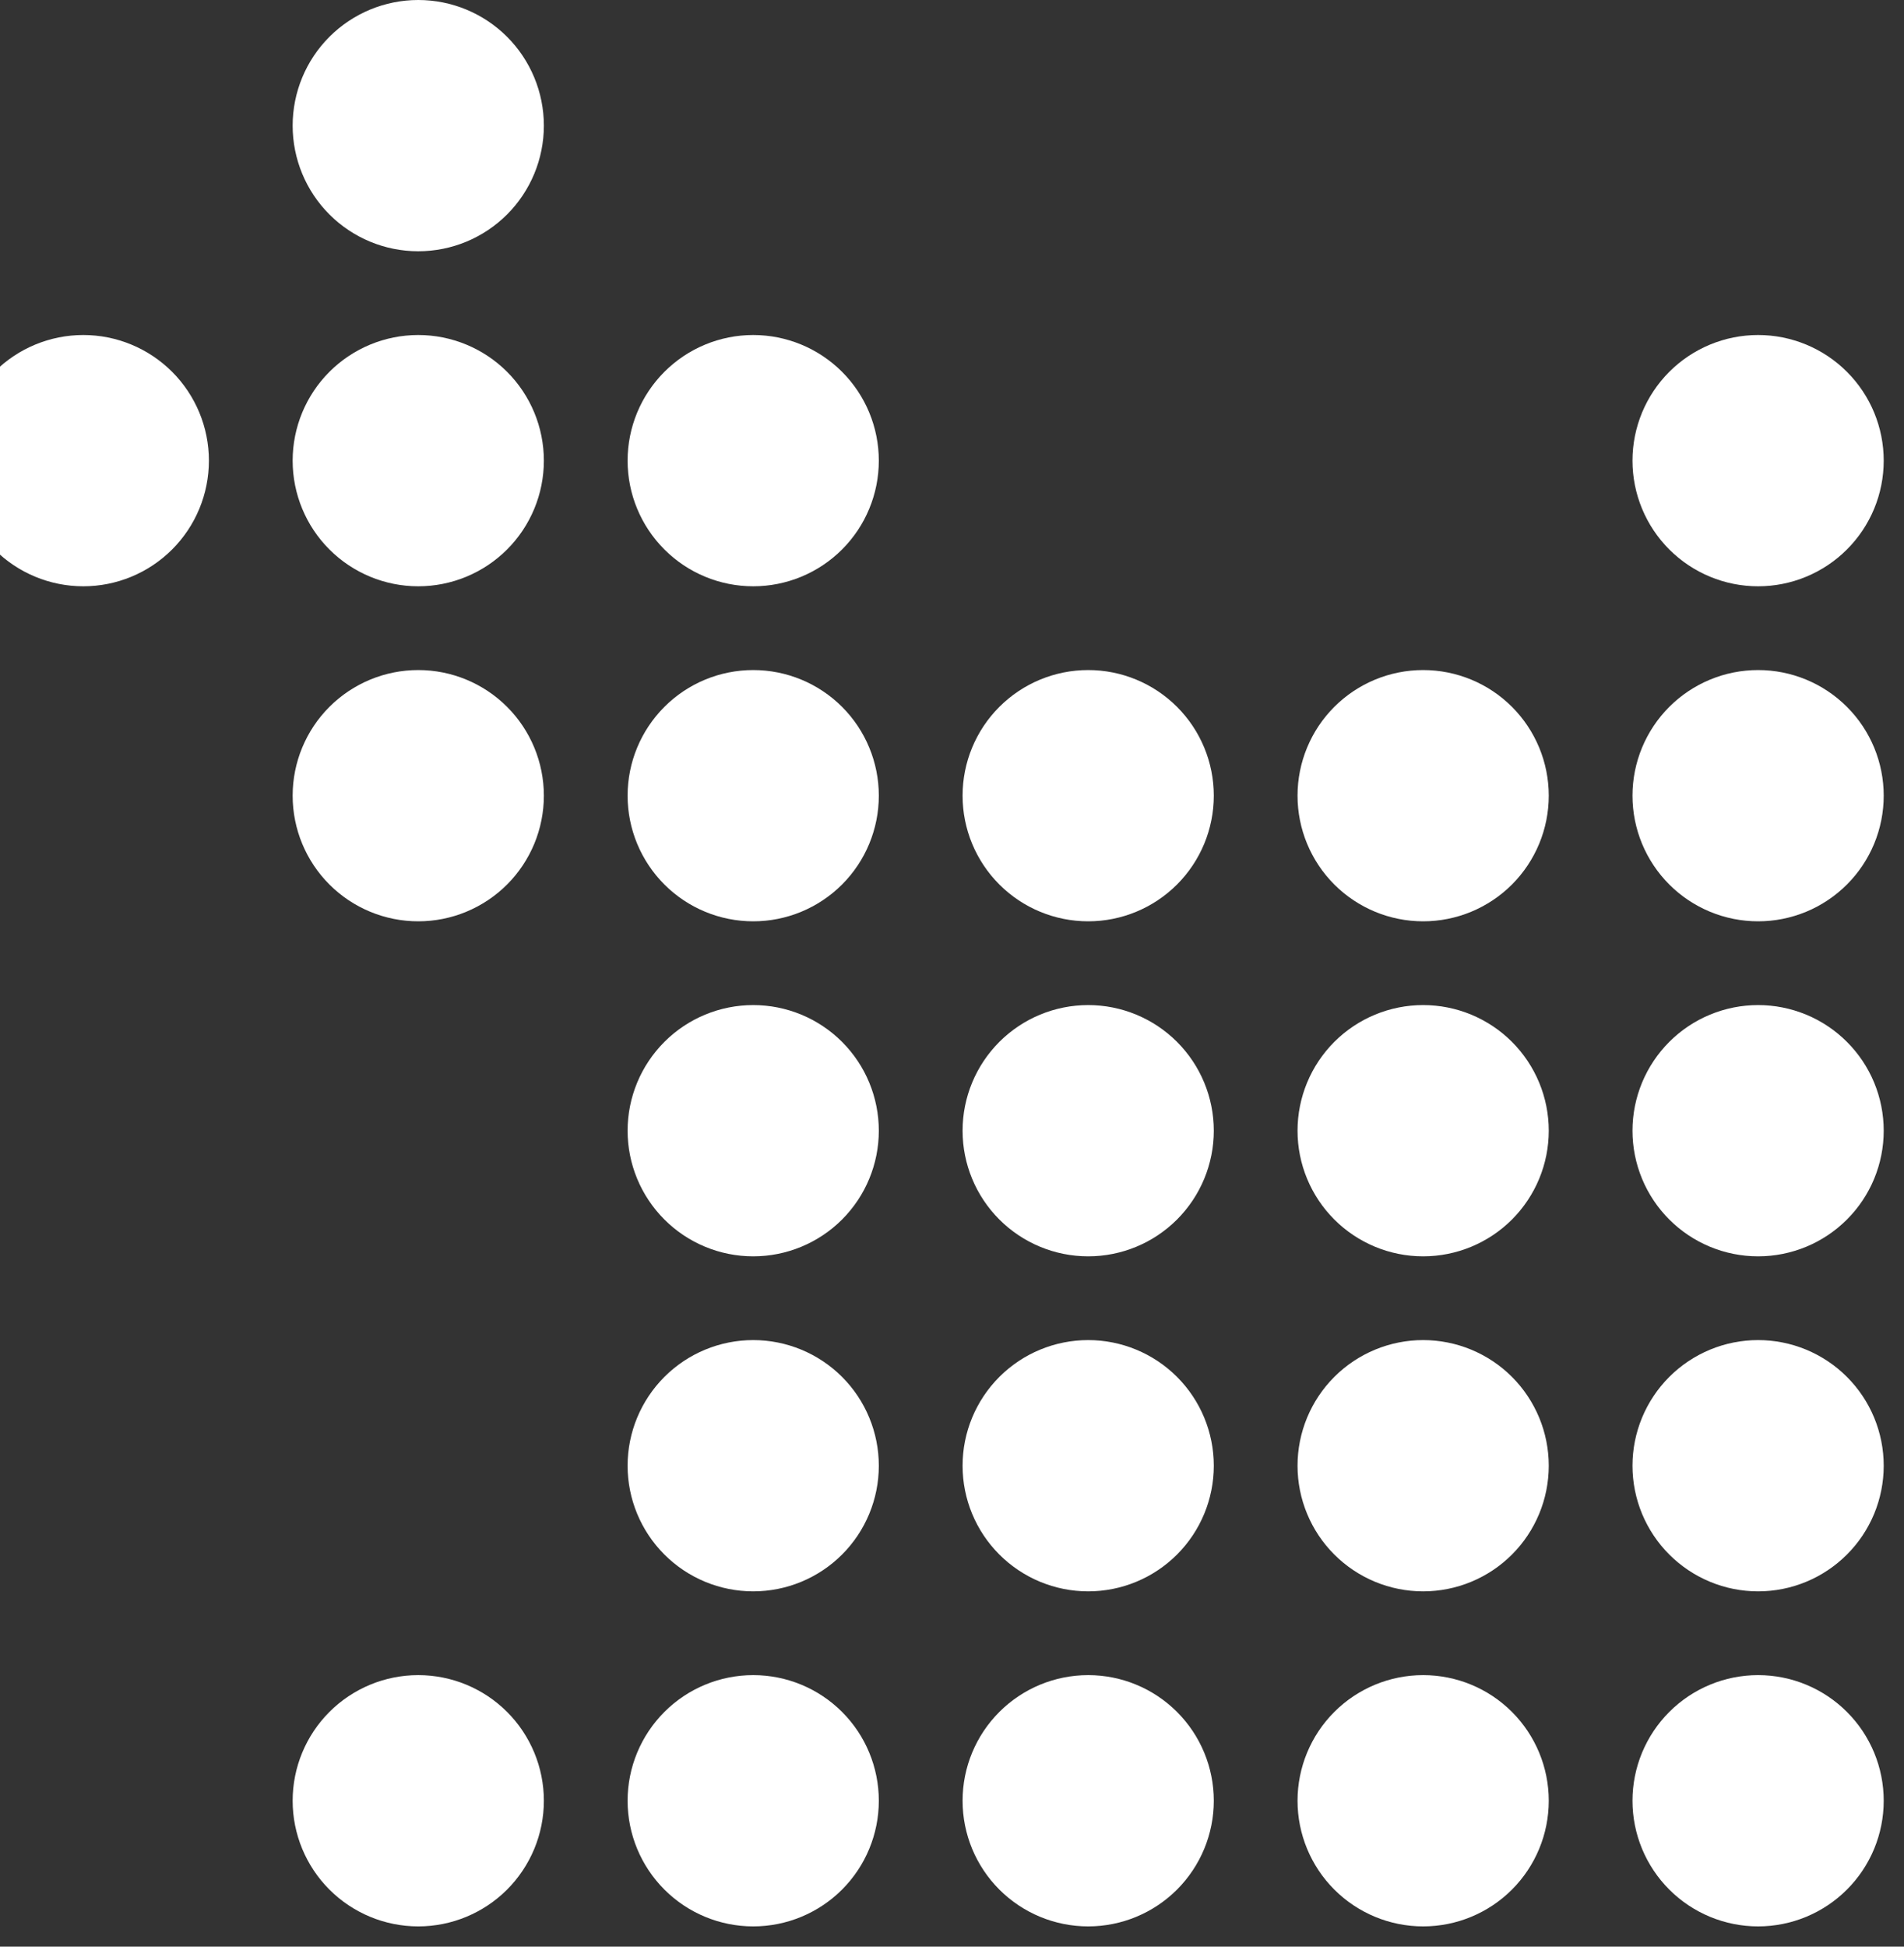
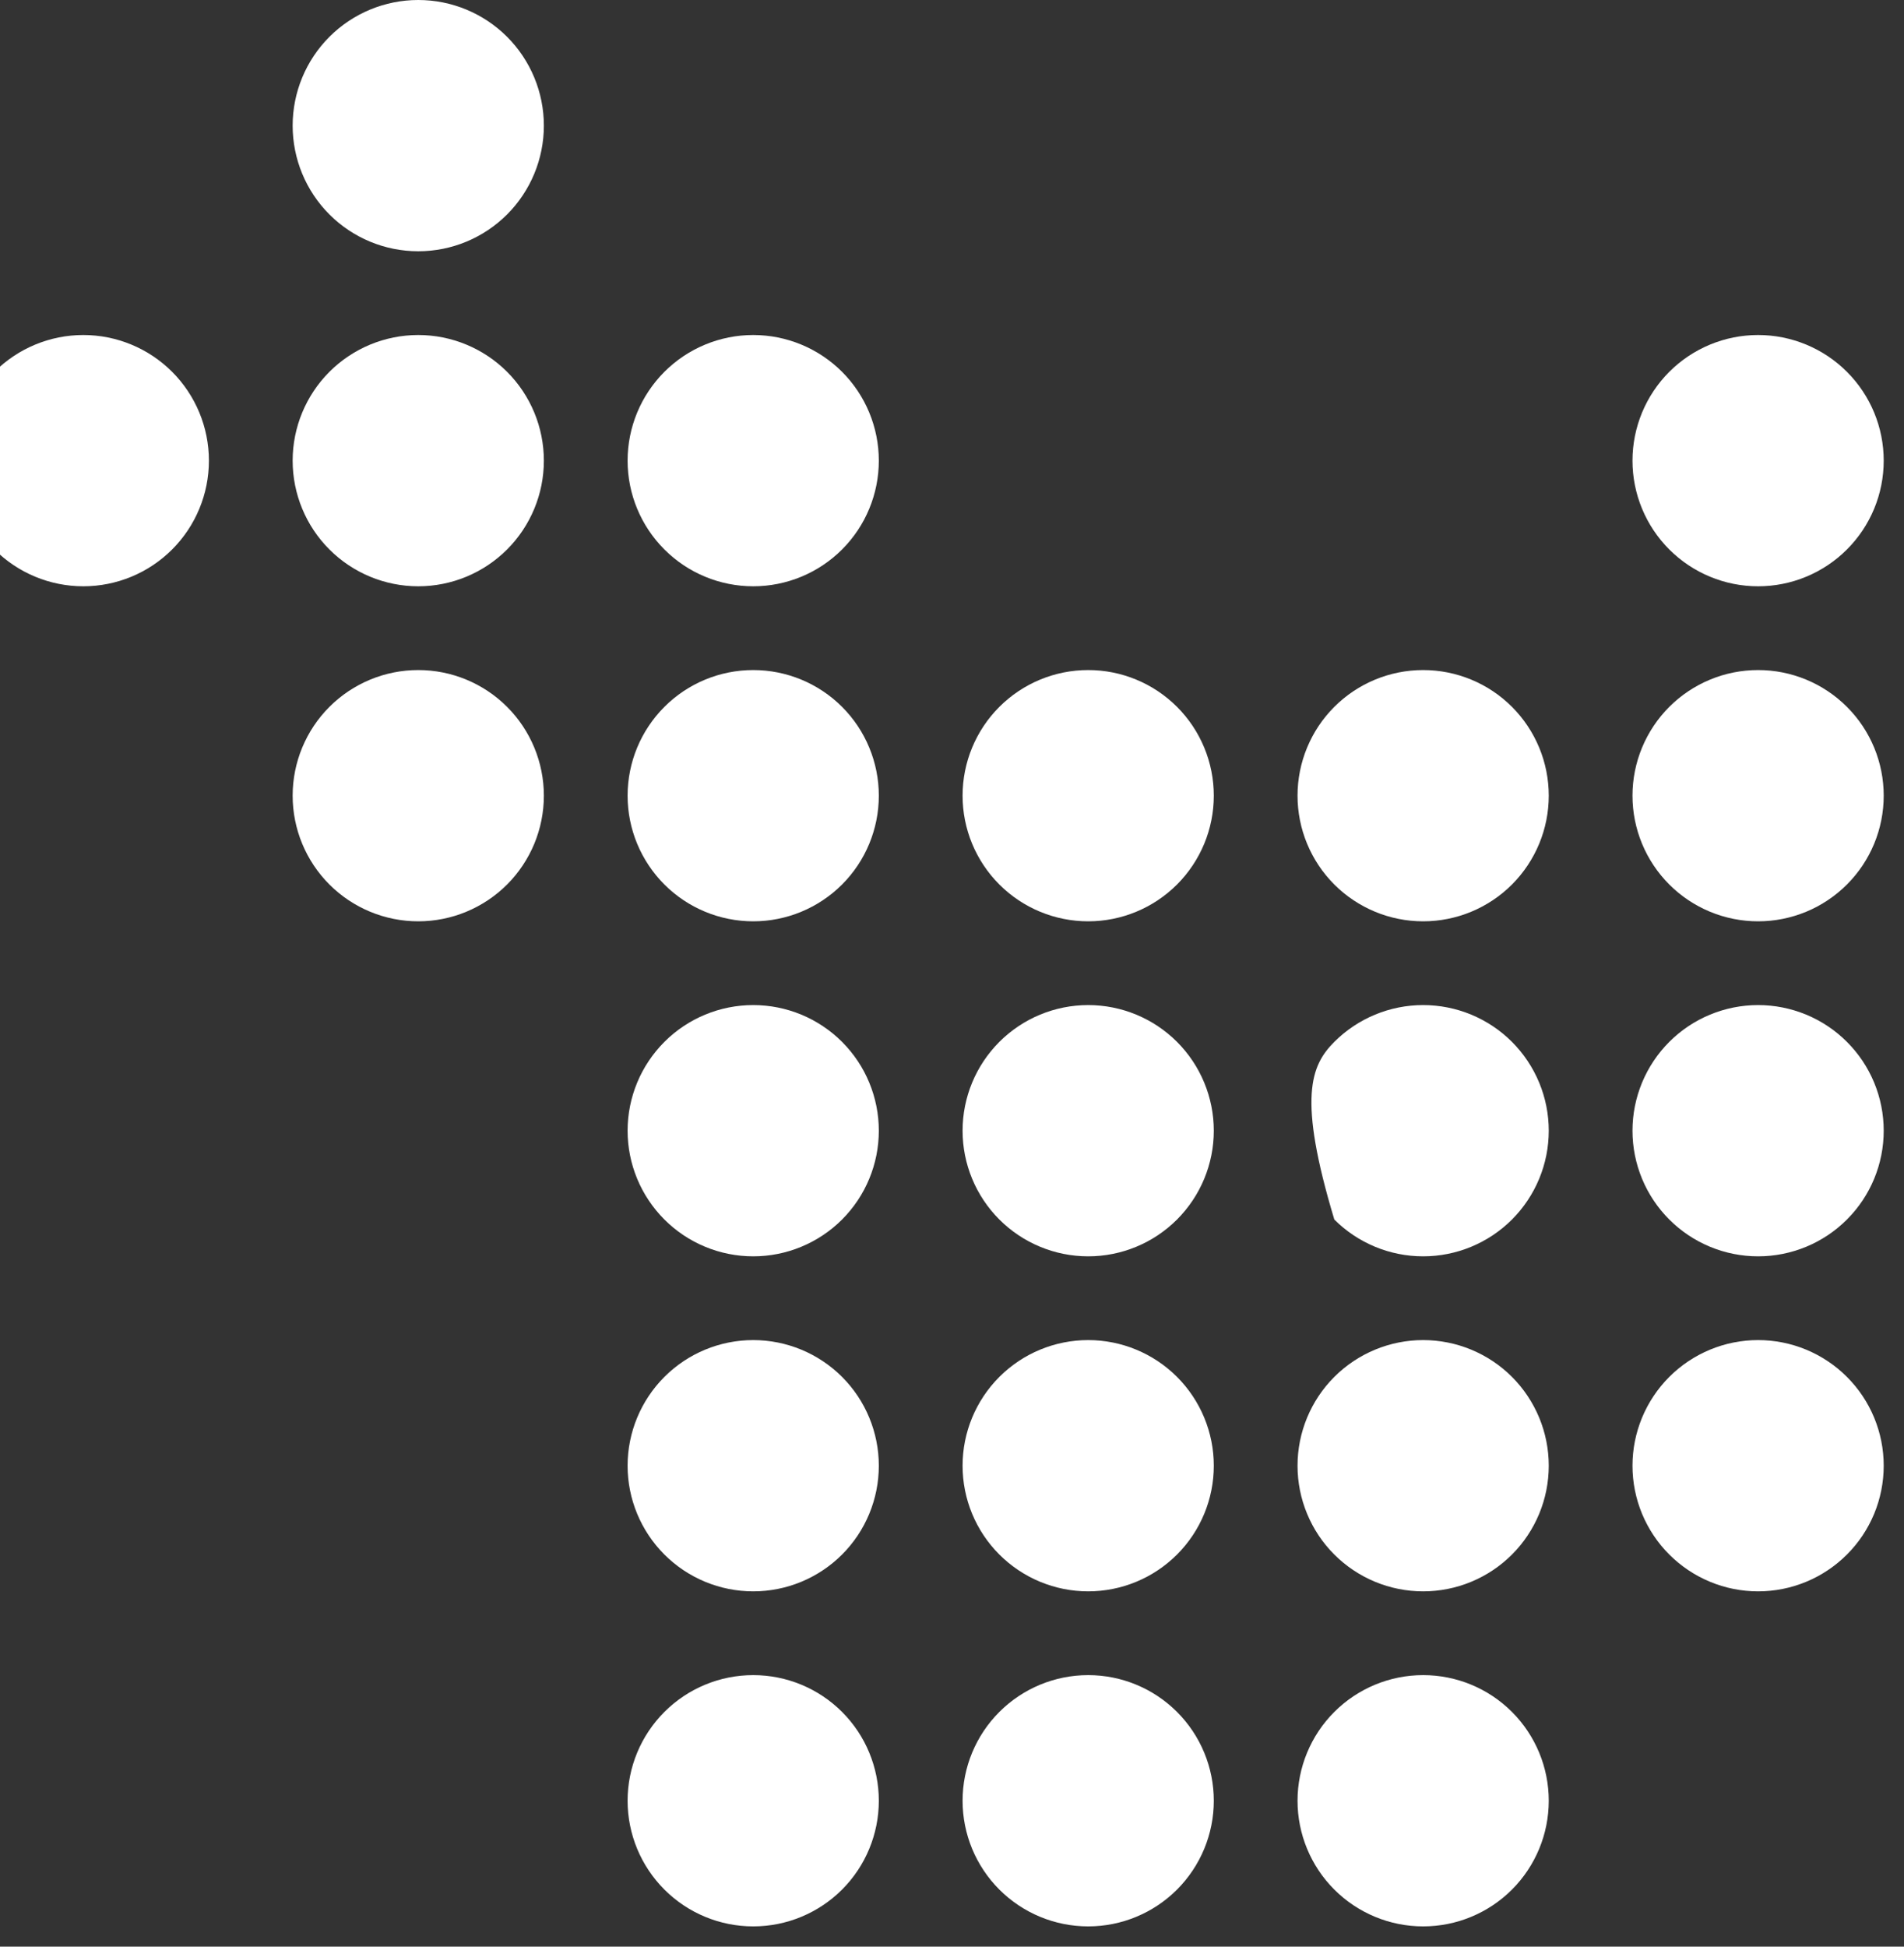
<svg xmlns="http://www.w3.org/2000/svg" width="90" height="92" viewBox="0 0 90 92" fill="none">
  <rect x="0" y="0" width="90" height="92" fill="#333333" stroke="none" />
  <path d="M25.708 37.604C25.708 39.179 25.082 40.689 23.969 41.803C22.855 42.916 21.345 43.542 19.77 43.542C18.196 43.542 16.686 42.916 15.572 41.803C14.459 40.689 13.833 39.179 13.833 37.604C13.833 36.029 14.459 34.519 15.572 33.406C16.686 32.292 18.196 31.667 19.77 31.667C21.345 31.667 22.855 32.292 23.969 33.406C25.082 34.519 25.708 36.029 25.708 37.604Z" fill="white" />
  <path d="M41.541 37.604C41.541 39.179 40.916 40.689 39.803 41.803C38.689 42.916 37.179 43.542 35.604 43.542C34.029 43.542 32.519 42.916 31.406 41.803C30.292 40.689 29.666 39.179 29.666 37.604C29.666 36.029 30.292 34.519 31.406 33.406C32.519 32.292 34.029 31.667 35.604 31.667C37.179 31.667 38.689 32.292 39.803 33.406C40.916 34.519 41.541 36.029 41.541 37.604Z" fill="white" />
  <path d="M41.541 53.438C41.541 55.012 40.916 56.522 39.803 57.636C38.689 58.749 37.179 59.375 35.604 59.375C34.029 59.375 32.519 58.749 31.406 57.636C30.292 56.522 29.666 55.012 29.666 53.438C29.666 51.863 30.292 50.353 31.406 49.239C32.519 48.126 34.029 47.5 35.604 47.5C37.179 47.5 38.689 48.126 39.803 49.239C40.916 50.353 41.541 51.863 41.541 53.438Z" fill="white" />
  <path d="M57.375 37.604C57.375 39.179 56.749 40.689 55.636 41.803C54.522 42.916 53.012 43.542 51.438 43.542C49.863 43.542 48.353 42.916 47.239 41.803C46.126 40.689 45.5 39.179 45.5 37.604C45.5 36.029 46.126 34.519 47.239 33.406C48.353 32.292 49.863 31.667 51.438 31.667C53.012 31.667 54.522 32.292 55.636 33.406C56.749 34.519 57.375 36.029 57.375 37.604Z" fill="white" />
  <path d="M57.375 53.438C57.375 55.012 56.749 56.522 55.636 57.636C54.522 58.749 53.012 59.375 51.438 59.375C49.863 59.375 48.353 58.749 47.239 57.636C46.126 56.522 45.5 55.012 45.5 53.438C45.5 51.863 46.126 50.353 47.239 49.239C48.353 48.126 49.863 47.5 51.438 47.5C53.012 47.5 54.522 48.126 55.636 49.239C56.749 50.353 57.375 51.863 57.375 53.438Z" fill="white" />
-   <path d="M73.208 53.438C73.208 55.012 72.582 56.522 71.469 57.636C70.356 58.749 68.845 59.375 67.27 59.375C65.696 59.375 64.186 58.749 63.072 57.636C61.959 56.522 61.333 55.012 61.333 53.438C61.333 51.863 61.959 50.353 63.072 49.239C64.186 48.126 65.696 47.5 67.27 47.5C68.845 47.5 70.356 48.126 71.469 49.239C72.582 50.353 73.208 51.863 73.208 53.438Z" fill="white" />
+   <path d="M73.208 53.438C73.208 55.012 72.582 56.522 71.469 57.636C70.356 58.749 68.845 59.375 67.27 59.375C65.696 59.375 64.186 58.749 63.072 57.636C61.333 51.863 61.959 50.353 63.072 49.239C64.186 48.126 65.696 47.5 67.27 47.5C68.845 47.5 70.356 48.126 71.469 49.239C72.582 50.353 73.208 51.863 73.208 53.438Z" fill="white" />
  <path d="M73.208 37.604C73.208 39.179 72.582 40.689 71.469 41.803C70.356 42.916 68.845 43.542 67.27 43.542C65.696 43.542 64.186 42.916 63.072 41.803C61.959 40.689 61.333 39.179 61.333 37.604C61.333 36.029 61.959 34.519 63.072 33.406C64.186 32.292 65.696 31.667 67.27 31.667C68.845 31.667 70.356 32.292 71.469 33.406C72.582 34.519 73.208 36.029 73.208 37.604Z" fill="white" />
  <path d="M89.041 53.438C89.041 54.217 88.888 54.989 88.59 55.71C88.291 56.43 87.854 57.085 87.302 57.636C86.751 58.187 86.097 58.625 85.376 58.923C84.656 59.221 83.884 59.375 83.104 59.375C82.324 59.375 81.552 59.221 80.832 58.923C80.112 58.625 79.457 58.187 78.906 57.636C78.354 57.085 77.917 56.43 77.618 55.71C77.32 54.989 77.166 54.217 77.166 53.438C77.166 52.658 77.32 51.886 77.618 51.165C77.917 50.445 78.354 49.79 78.906 49.239C79.457 48.688 80.112 48.25 80.832 47.952C81.552 47.654 82.324 47.5 83.104 47.5C83.884 47.5 84.656 47.654 85.376 47.952C86.097 48.25 86.751 48.688 87.302 49.239C87.854 49.79 88.291 50.445 88.59 51.165C88.888 51.886 89.041 52.658 89.041 53.438Z" fill="white" />
  <path d="M89.041 37.604C89.041 38.384 88.888 39.156 88.59 39.876C88.291 40.597 87.854 41.251 87.302 41.803C86.751 42.354 86.097 42.791 85.376 43.09C84.656 43.388 83.884 43.542 83.104 43.542C82.324 43.542 81.552 43.388 80.832 43.09C80.112 42.791 79.457 42.354 78.906 41.803C78.354 41.251 77.917 40.597 77.618 39.876C77.32 39.156 77.166 38.384 77.166 37.604C77.166 36.825 77.32 36.052 77.618 35.332C77.917 34.612 78.354 33.957 78.906 33.406C79.457 32.855 80.112 32.417 80.832 32.119C81.552 31.82 82.324 31.667 83.104 31.667C83.884 31.667 84.656 31.82 85.376 32.119C86.097 32.417 86.751 32.855 87.302 33.406C87.854 33.957 88.291 34.612 88.59 35.332C88.888 36.052 89.041 36.825 89.041 37.604Z" fill="white" />
-   <path d="M25.708 85.104C25.708 86.679 25.082 88.189 23.969 89.303C22.855 90.416 21.345 91.042 19.77 91.042C18.196 91.042 16.686 90.416 15.572 89.303C14.459 88.189 13.833 86.679 13.833 85.104C13.833 83.529 14.459 82.019 15.572 80.906C16.686 79.792 18.196 79.167 19.77 79.167C21.345 79.167 22.855 79.792 23.969 80.906C25.082 82.019 25.708 83.529 25.708 85.104Z" fill="white" />
  <path d="M41.541 69.271C41.541 70.846 40.916 72.356 39.803 73.469C38.689 74.583 37.179 75.208 35.604 75.208C34.029 75.208 32.519 74.583 31.406 73.469C30.292 72.356 29.666 70.846 29.666 69.271C29.666 67.696 30.292 66.186 31.406 65.072C32.519 63.959 34.029 63.333 35.604 63.333C37.179 63.333 38.689 63.959 39.803 65.072C40.916 66.186 41.541 67.696 41.541 69.271Z" fill="white" />
  <path d="M41.541 85.104C41.541 86.679 40.916 88.189 39.803 89.303C38.689 90.416 37.179 91.042 35.604 91.042C34.029 91.042 32.519 90.416 31.406 89.303C30.292 88.189 29.666 86.679 29.666 85.104C29.666 83.529 30.292 82.019 31.406 80.906C32.519 79.792 34.029 79.167 35.604 79.167C37.179 79.167 38.689 79.792 39.803 80.906C40.916 82.019 41.541 83.529 41.541 85.104Z" fill="white" />
  <path d="M57.375 69.271C57.375 70.846 56.749 72.356 55.636 73.469C54.522 74.583 53.012 75.208 51.438 75.208C49.863 75.208 48.353 74.583 47.239 73.469C46.126 72.356 45.5 70.846 45.5 69.271C45.5 67.696 46.126 66.186 47.239 65.072C48.353 63.959 49.863 63.333 51.438 63.333C53.012 63.333 54.522 63.959 55.636 65.072C56.749 66.186 57.375 67.696 57.375 69.271Z" fill="white" />
  <path d="M57.375 85.104C57.375 86.679 56.749 88.189 55.636 89.303C54.522 90.416 53.012 91.042 51.438 91.042C49.863 91.042 48.353 90.416 47.239 89.303C46.126 88.189 45.5 86.679 45.5 85.104C45.5 83.529 46.126 82.019 47.239 80.906C48.353 79.792 49.863 79.167 51.438 79.167C53.012 79.167 54.522 79.792 55.636 80.906C56.749 82.019 57.375 83.529 57.375 85.104Z" fill="white" />
  <path d="M73.208 85.104C73.208 86.679 72.582 88.189 71.469 89.303C70.356 90.416 68.845 91.042 67.27 91.042C65.696 91.042 64.186 90.416 63.072 89.303C61.959 88.189 61.333 86.679 61.333 85.104C61.333 83.529 61.959 82.019 63.072 80.906C64.186 79.792 65.696 79.167 67.27 79.167C68.845 79.167 70.356 79.792 71.469 80.906C72.582 82.019 73.208 83.529 73.208 85.104Z" fill="white" />
  <path d="M73.208 69.271C73.208 70.846 72.582 72.356 71.469 73.469C70.356 74.583 68.845 75.208 67.27 75.208C65.696 75.208 64.186 74.583 63.072 73.469C61.959 72.356 61.333 70.846 61.333 69.271C61.333 67.696 61.959 66.186 63.072 65.072C64.186 63.959 65.696 63.333 67.27 63.333C68.845 63.333 70.356 63.959 71.469 65.072C72.582 66.186 73.208 67.696 73.208 69.271Z" fill="white" />
-   <path d="M89.041 85.104C89.041 85.884 88.888 86.656 88.59 87.376C88.291 88.097 87.854 88.751 87.302 89.303C86.751 89.854 86.097 90.291 85.376 90.59C84.656 90.888 83.884 91.042 83.104 91.042C82.324 91.042 81.552 90.888 80.832 90.59C80.112 90.291 79.457 89.854 78.906 89.303C78.354 88.751 77.917 88.097 77.618 87.376C77.32 86.656 77.166 85.884 77.166 85.104C77.166 84.325 77.32 83.552 77.618 82.832C77.917 82.112 78.354 81.457 78.906 80.906C79.457 80.355 80.112 79.917 80.832 79.619C81.552 79.32 82.324 79.167 83.104 79.167C83.884 79.167 84.656 79.32 85.376 79.619C86.097 79.917 86.751 80.355 87.302 80.906C87.854 81.457 88.291 82.112 88.59 82.832C88.888 83.552 89.041 84.325 89.041 85.104Z" fill="white" />
  <path d="M89.041 69.271C89.041 70.05 88.888 70.823 88.59 71.543C88.291 72.263 87.854 72.918 87.302 73.469C86.751 74.02 86.097 74.458 85.376 74.756C84.656 75.055 83.884 75.208 83.104 75.208C82.324 75.208 81.552 75.055 80.832 74.756C80.112 74.458 79.457 74.02 78.906 73.469C78.354 72.918 77.917 72.263 77.618 71.543C77.32 70.823 77.166 70.05 77.166 69.271C77.166 68.491 77.32 67.719 77.618 66.999C77.917 66.278 78.354 65.624 78.906 65.072C79.457 64.521 80.112 64.084 80.832 63.785C81.552 63.487 82.324 63.333 83.104 63.333C83.884 63.333 84.656 63.487 85.376 63.785C86.097 64.084 86.751 64.521 87.302 65.072C87.854 65.624 88.291 66.278 88.59 66.999C88.888 67.719 89.041 68.491 89.041 69.271Z" fill="white" />
  <path d="M9.875 21.771C9.875 23.346 9.249 24.856 8.136 25.969C7.022 27.083 5.512 27.708 3.938 27.708C2.363 27.708 0.853 27.083 -0.261 25.969C-1.374 24.856 -2 23.346 -2 21.771C-2 20.196 -1.374 18.686 -0.261 17.572C0.853 16.459 2.363 15.833 3.938 15.833C5.512 15.833 7.022 16.459 8.136 17.572C9.249 18.686 9.875 20.196 9.875 21.771Z" fill="white" />
  <path d="M25.708 21.771C25.708 23.346 25.082 24.856 23.969 25.969C22.855 27.083 21.345 27.708 19.77 27.708C18.196 27.708 16.686 27.083 15.572 25.969C14.459 24.856 13.833 23.346 13.833 21.771C13.833 20.196 14.459 18.686 15.572 17.572C16.686 16.459 18.196 15.833 19.77 15.833C21.345 15.833 22.855 16.459 23.969 17.572C25.082 18.686 25.708 20.196 25.708 21.771Z" fill="white" />
  <path d="M25.708 5.938C25.708 7.512 25.082 9.022 23.969 10.136C22.855 11.249 21.345 11.875 19.77 11.875C18.196 11.875 16.686 11.249 15.572 10.136C14.459 9.022 13.833 7.512 13.833 5.938C13.833 4.363 14.459 2.853 15.572 1.739C16.686 0.626 18.196 0 19.77 0C21.345 0 22.855 0.626 23.969 1.739C25.082 2.853 25.708 4.363 25.708 5.938Z" fill="white" />
  <path d="M41.541 21.771C41.541 23.346 40.916 24.856 39.803 25.969C38.689 27.083 37.179 27.708 35.604 27.708C34.029 27.708 32.519 27.083 31.406 25.969C30.292 24.856 29.666 23.346 29.666 21.771C29.666 20.196 30.292 18.686 31.406 17.572C32.519 16.459 34.029 15.833 35.604 15.833C37.179 15.833 38.689 16.459 39.803 17.572C40.916 18.686 41.541 20.196 41.541 21.771Z" fill="white" />
  <path d="M89.041 21.771C89.041 22.55 88.888 23.323 88.59 24.043C88.291 24.763 87.854 25.418 87.302 25.969C86.751 26.52 86.097 26.958 85.376 27.256C84.656 27.555 83.884 27.708 83.104 27.708C82.324 27.708 81.552 27.555 80.832 27.256C80.112 26.958 79.457 26.52 78.906 25.969C78.354 25.418 77.917 24.763 77.618 24.043C77.32 23.323 77.166 22.55 77.166 21.771C77.166 20.991 77.32 20.219 77.618 19.499C77.917 18.778 78.354 18.124 78.906 17.572C79.457 17.021 80.112 16.584 80.832 16.285C81.552 15.987 82.324 15.833 83.104 15.833C83.884 15.833 84.656 15.987 85.376 16.285C86.097 16.584 86.751 17.021 87.302 17.572C87.854 18.124 88.291 18.778 88.59 19.499C88.888 20.219 89.041 20.991 89.041 21.771Z" fill="white" />
</svg>